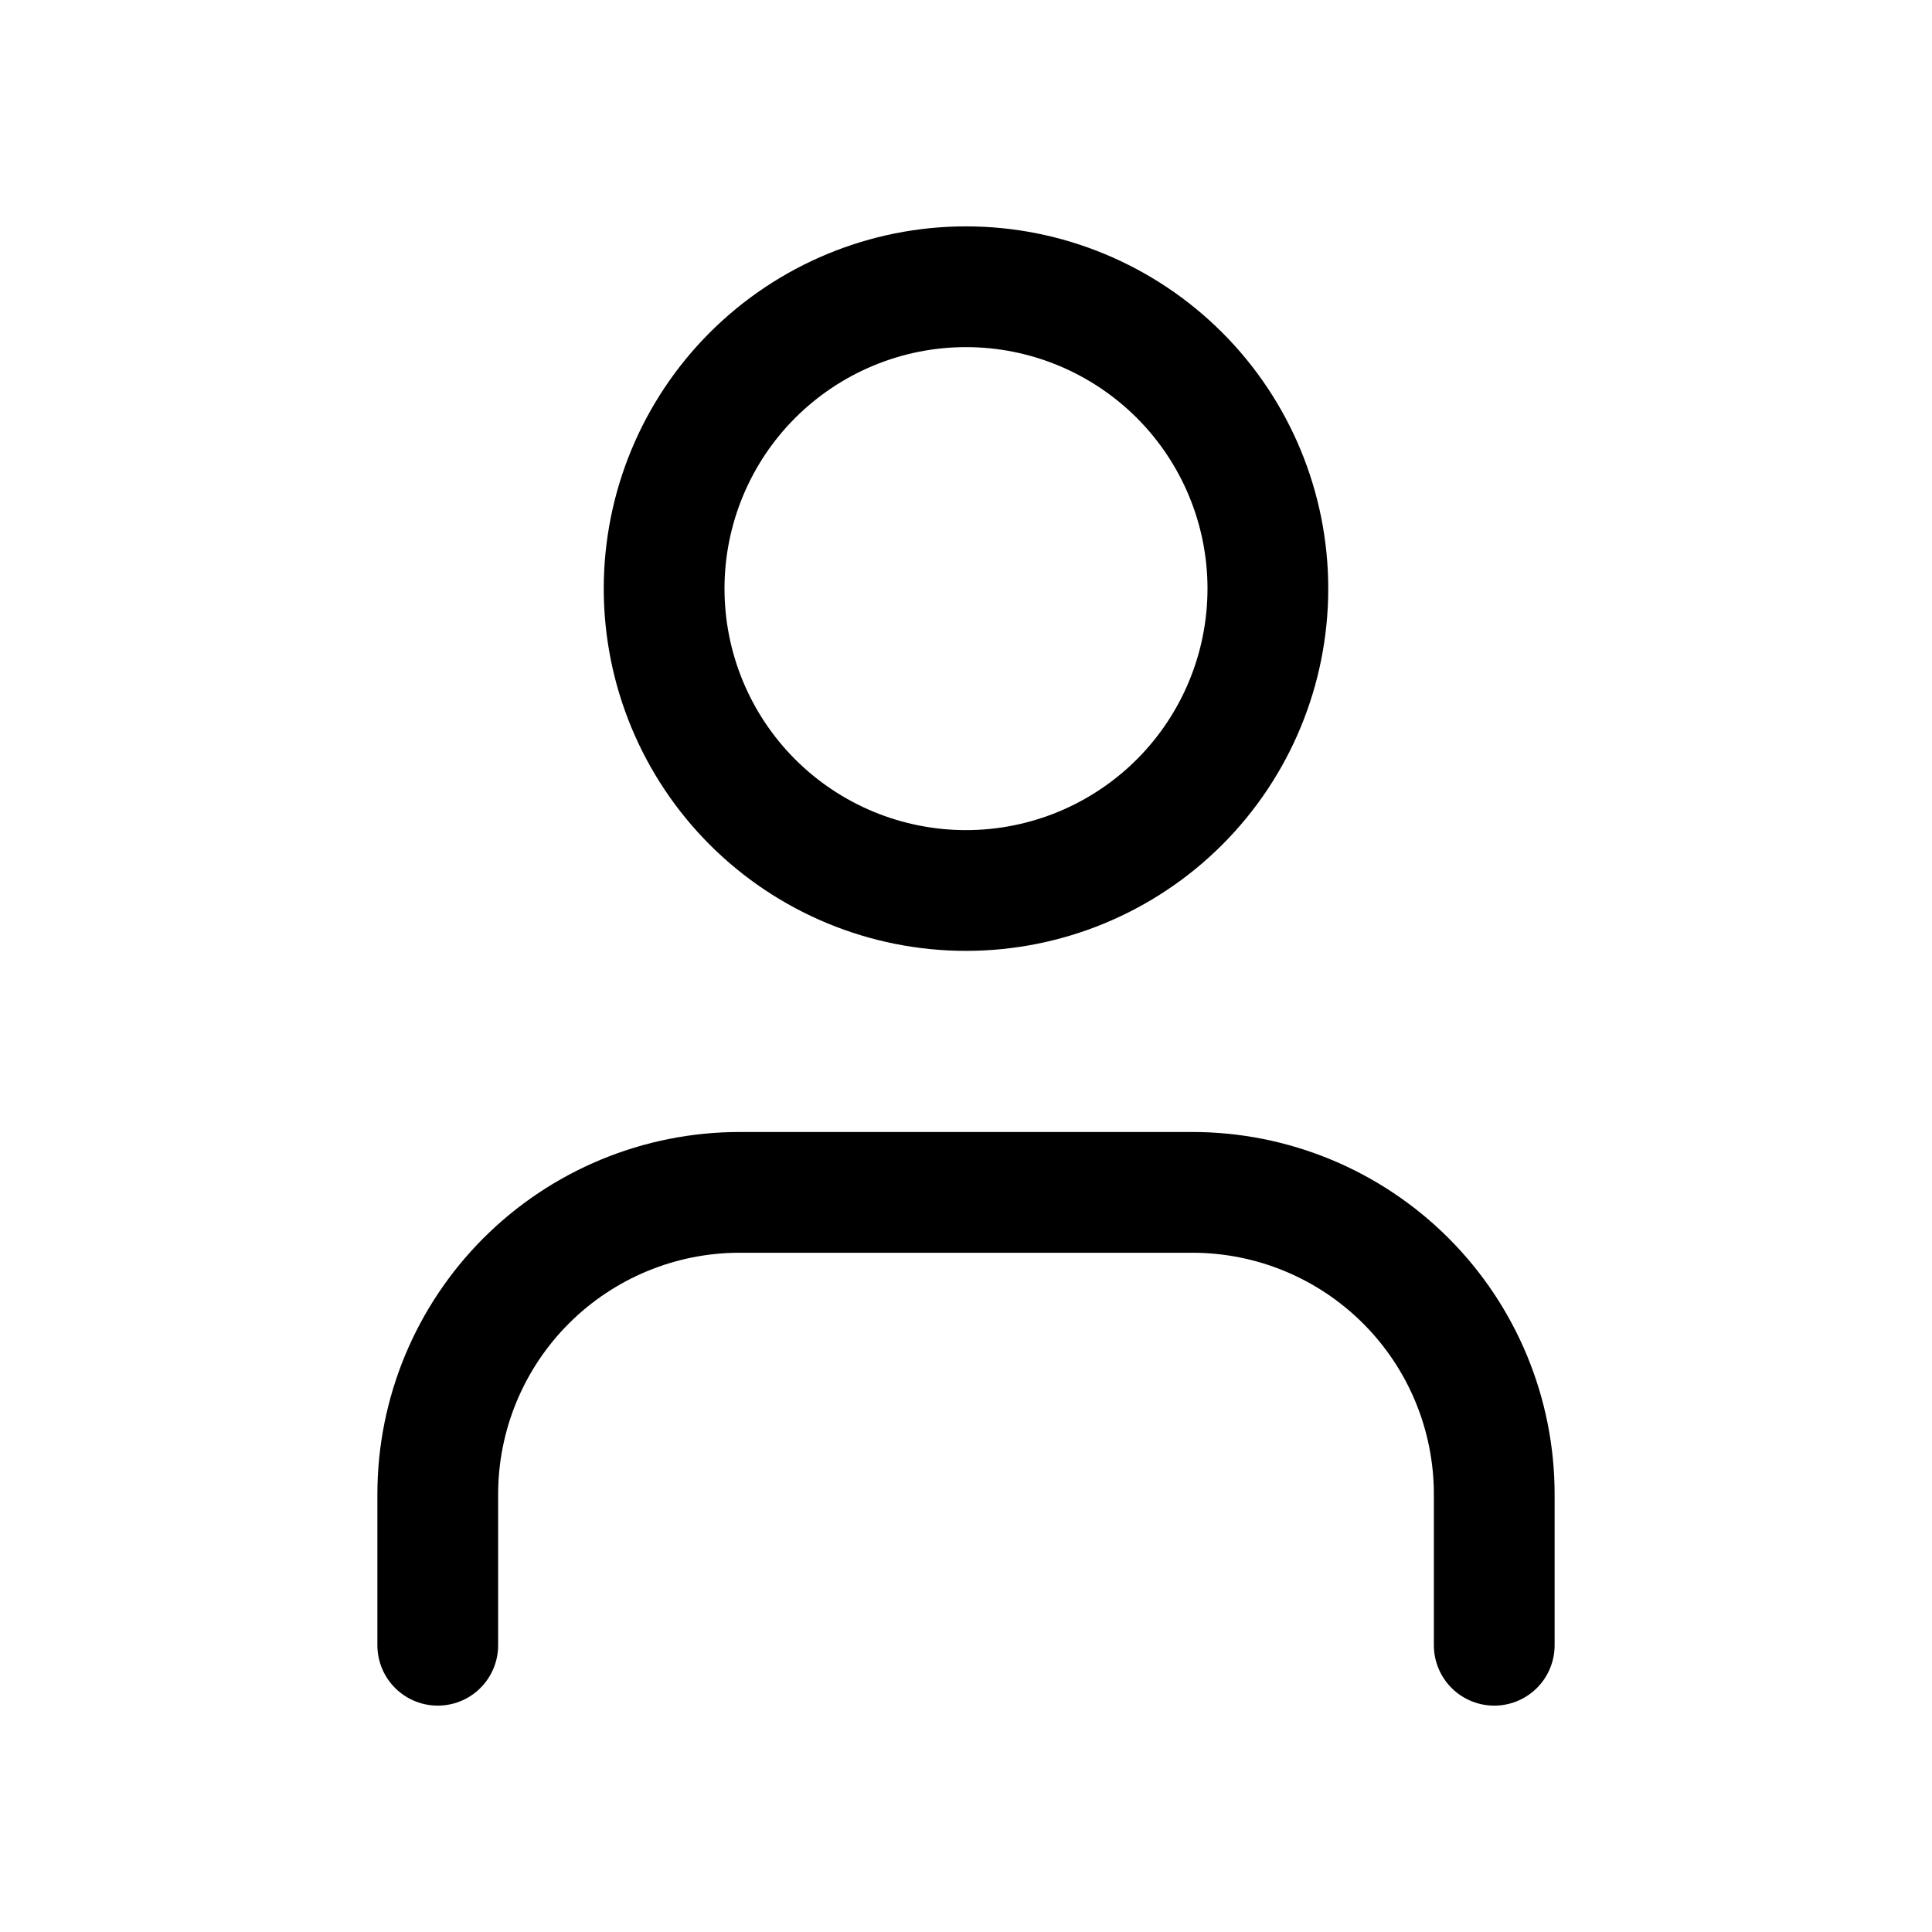
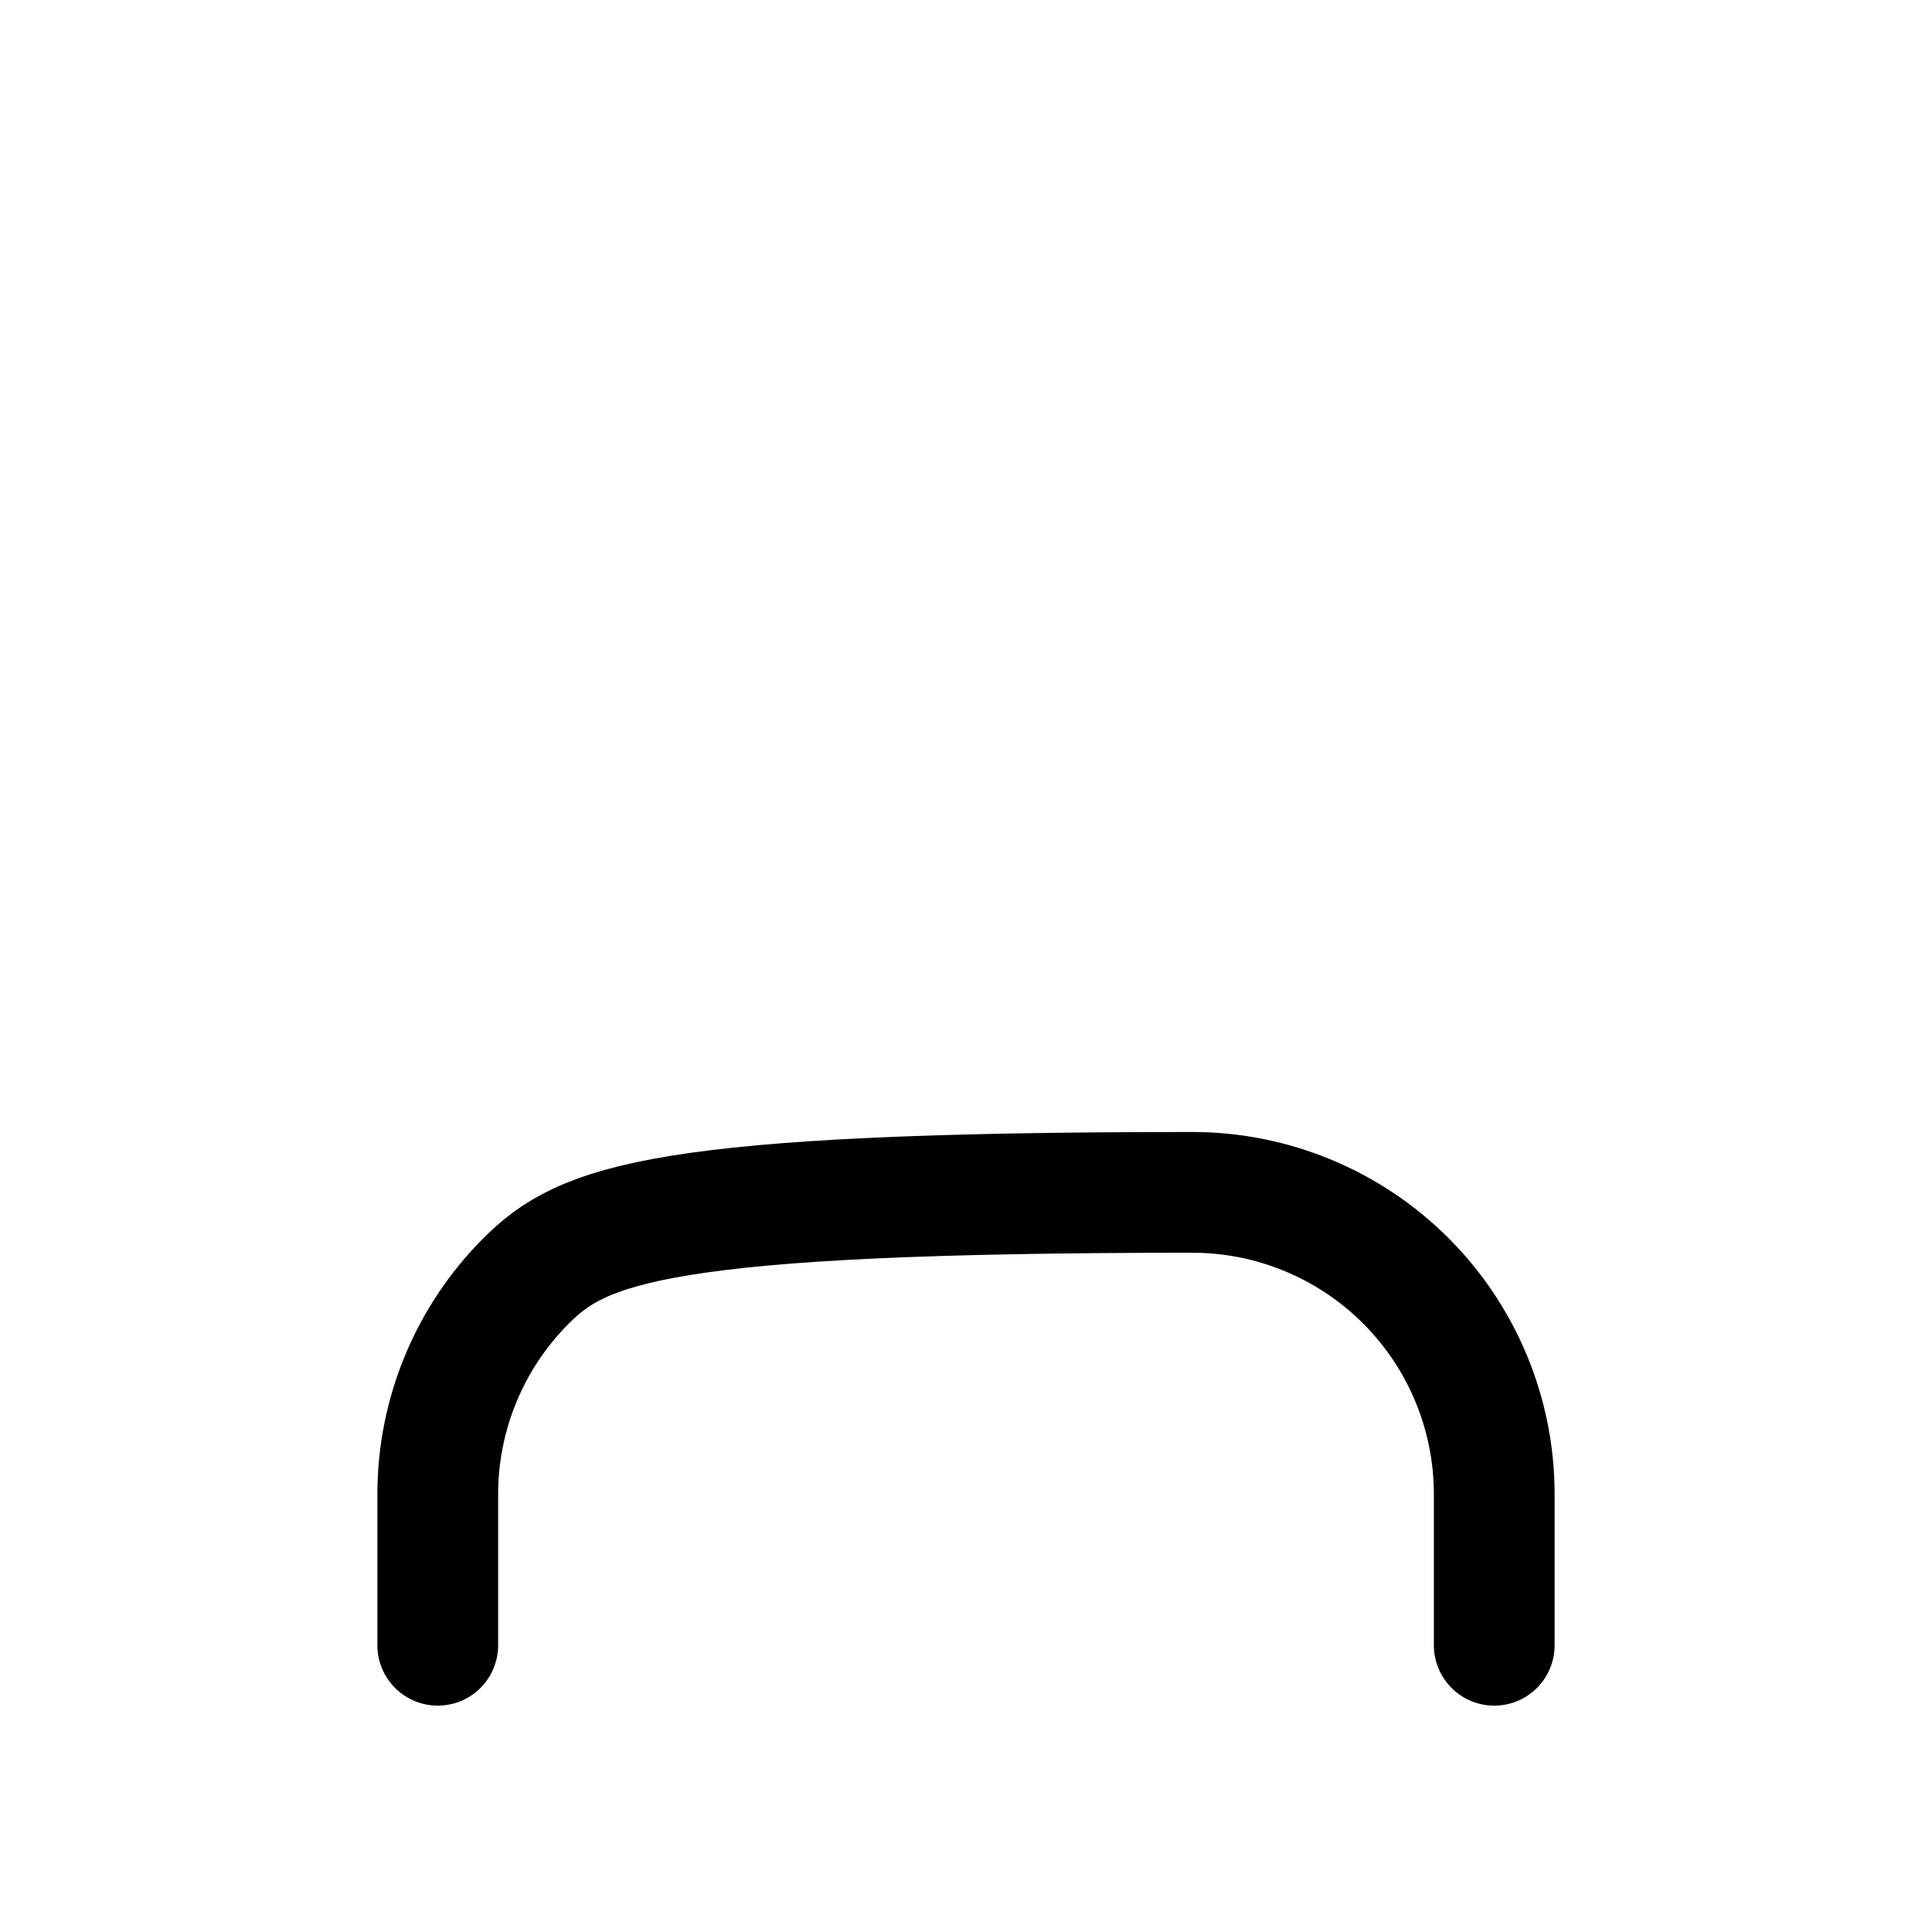
<svg xmlns="http://www.w3.org/2000/svg" width="24" height="24" viewBox="0 0 24 24" fill="none">
-   <path d="M18.562 20.438V18.562C18.562 17.568 18.167 16.614 17.464 15.911C16.761 15.208 15.807 14.812 14.812 14.812H9.188C8.193 14.812 7.239 15.208 6.536 15.911C5.833 16.614 5.438 17.568 5.438 18.562V20.438" stroke="black" stroke-width="1.5" stroke-linecap="round" stroke-linejoin="round" />
-   <path d="M8.25 7.312C8.25 8.307 8.645 9.261 9.348 9.964C10.052 10.667 11.005 11.062 12 11.062C12.995 11.062 13.948 10.667 14.652 9.964C15.355 9.261 15.75 8.307 15.75 7.312C15.75 6.318 15.355 5.364 14.652 4.661C13.948 3.958 12.995 3.562 12 3.562C11.005 3.562 10.052 3.958 9.348 4.661C8.645 5.364 8.25 6.318 8.25 7.312Z" stroke="black" stroke-width="1.5" stroke-linecap="round" stroke-linejoin="round" />
+   <path d="M18.562 20.438V18.562C18.562 17.568 18.167 16.614 17.464 15.911C16.761 15.208 15.807 14.812 14.812 14.812C8.193 14.812 7.239 15.208 6.536 15.911C5.833 16.614 5.438 17.568 5.438 18.562V20.438" stroke="black" stroke-width="1.5" stroke-linecap="round" stroke-linejoin="round" />
</svg>